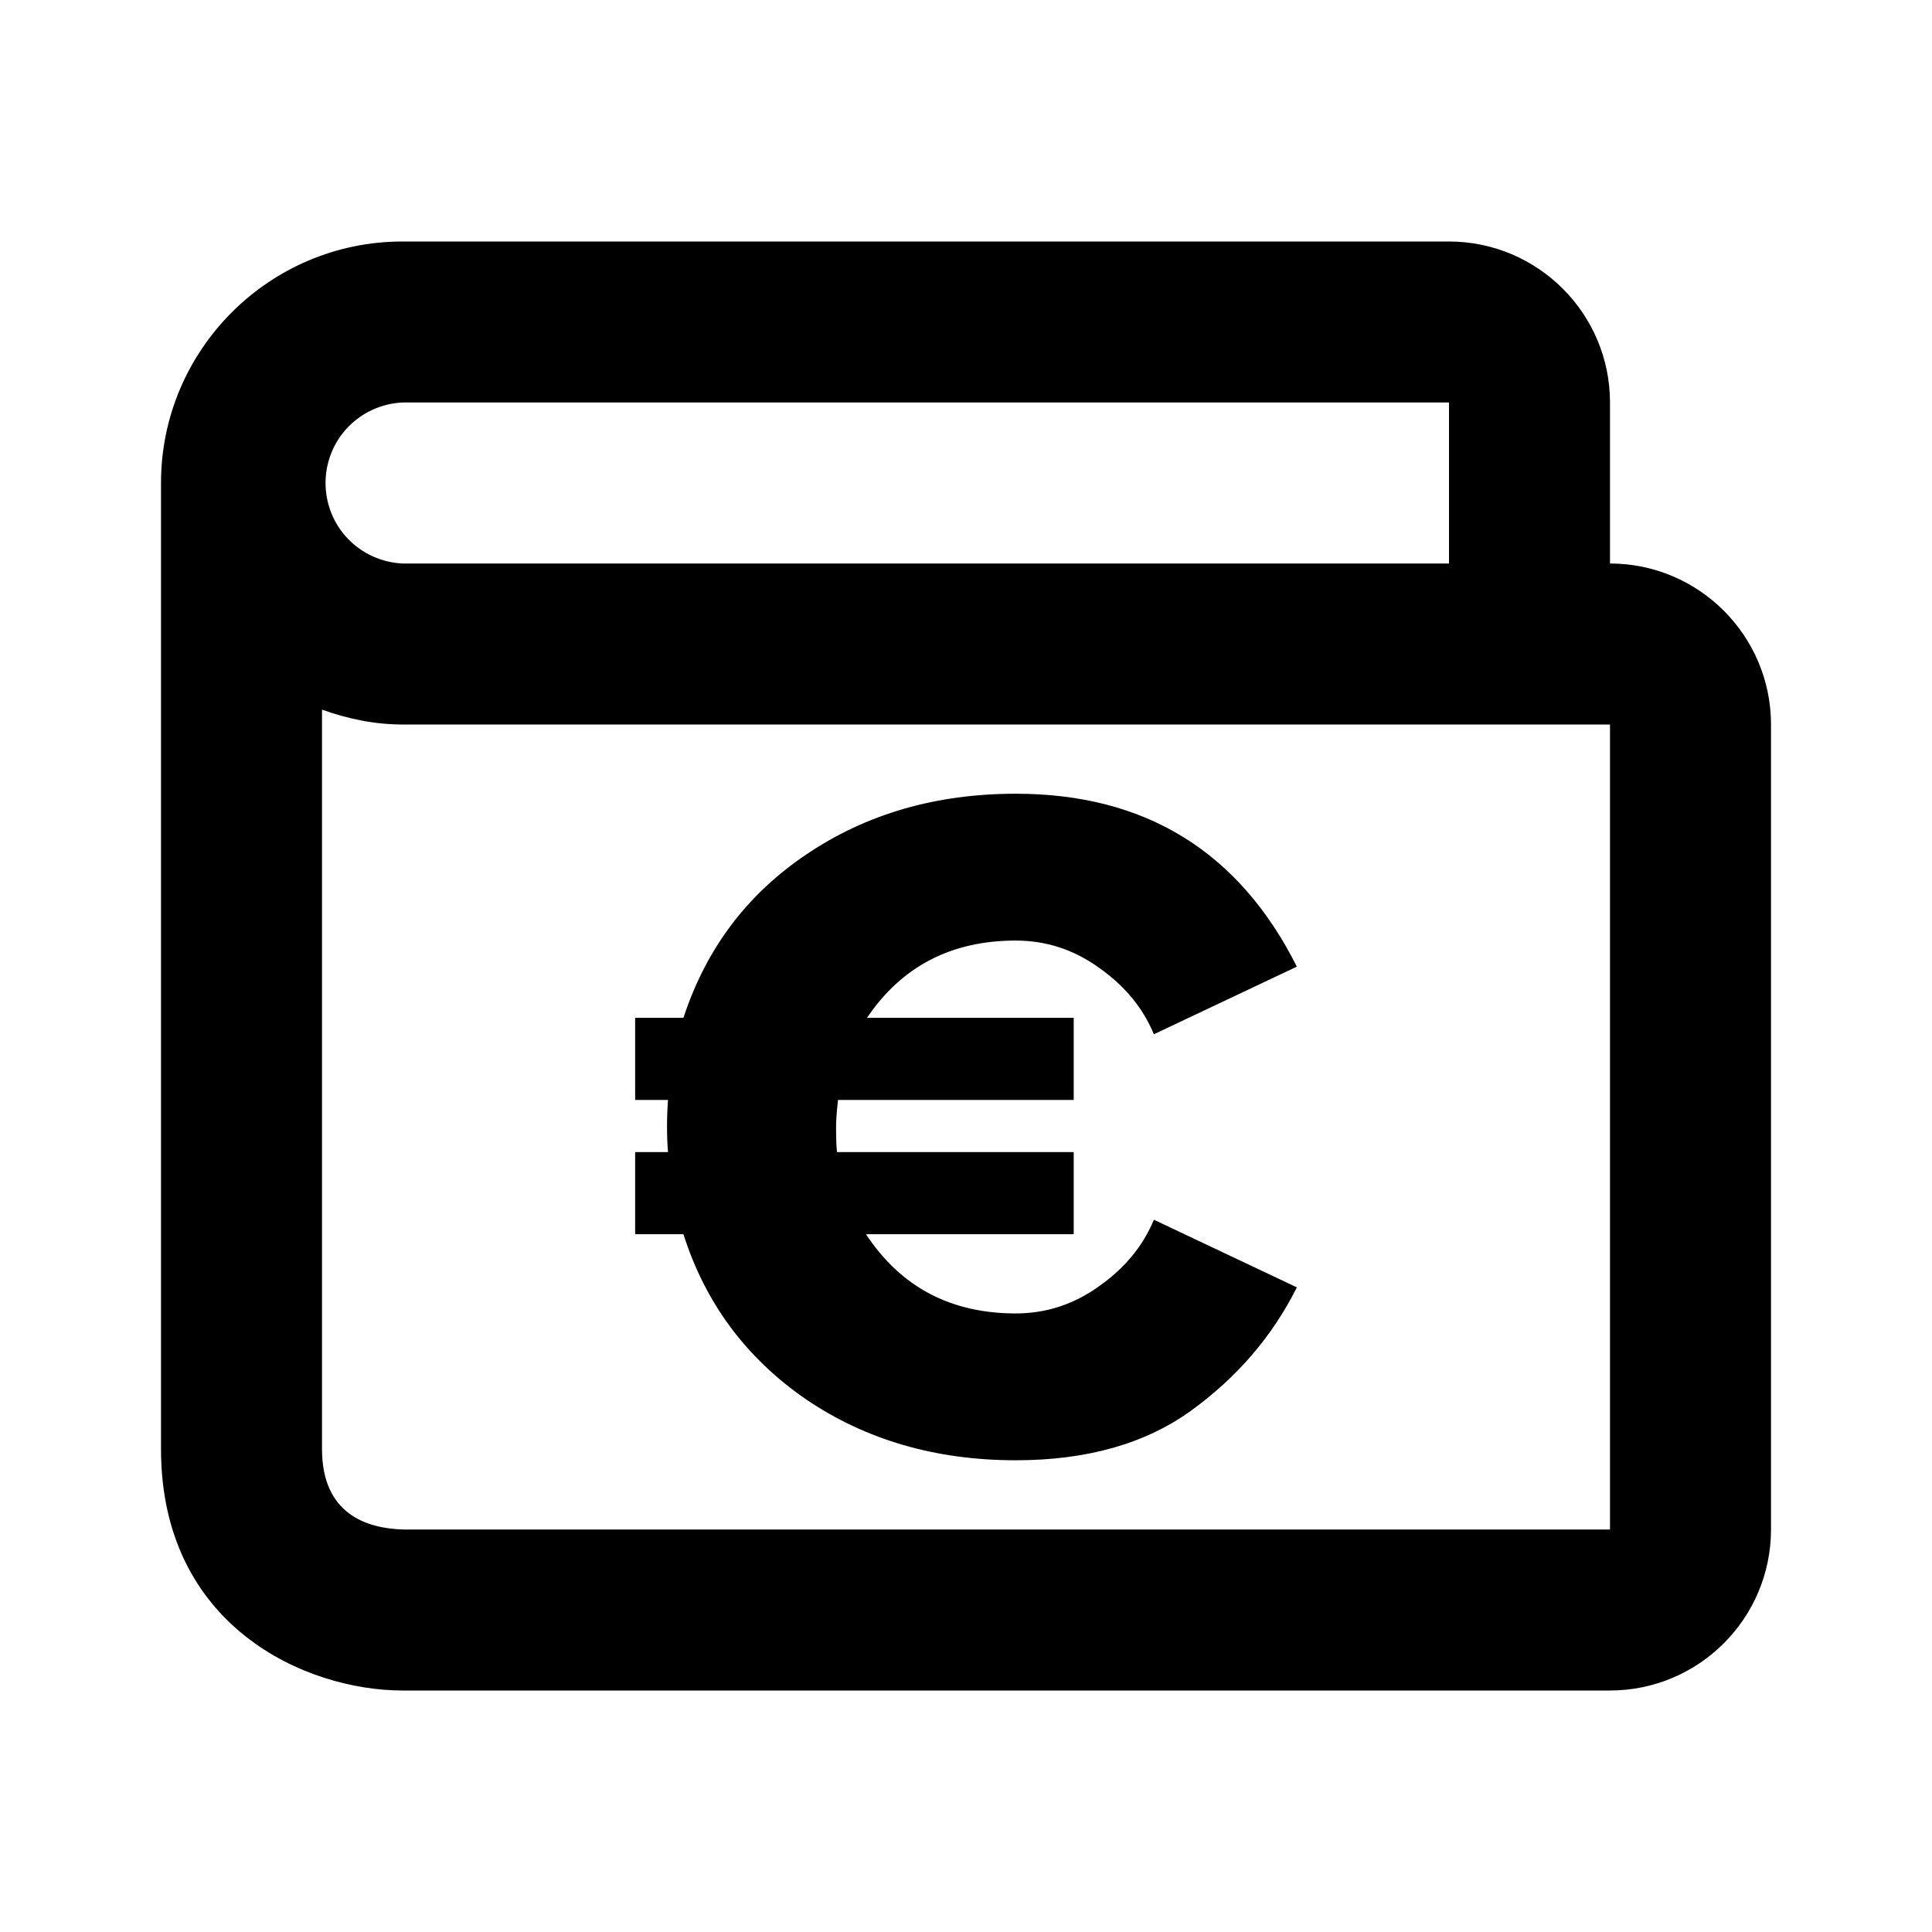
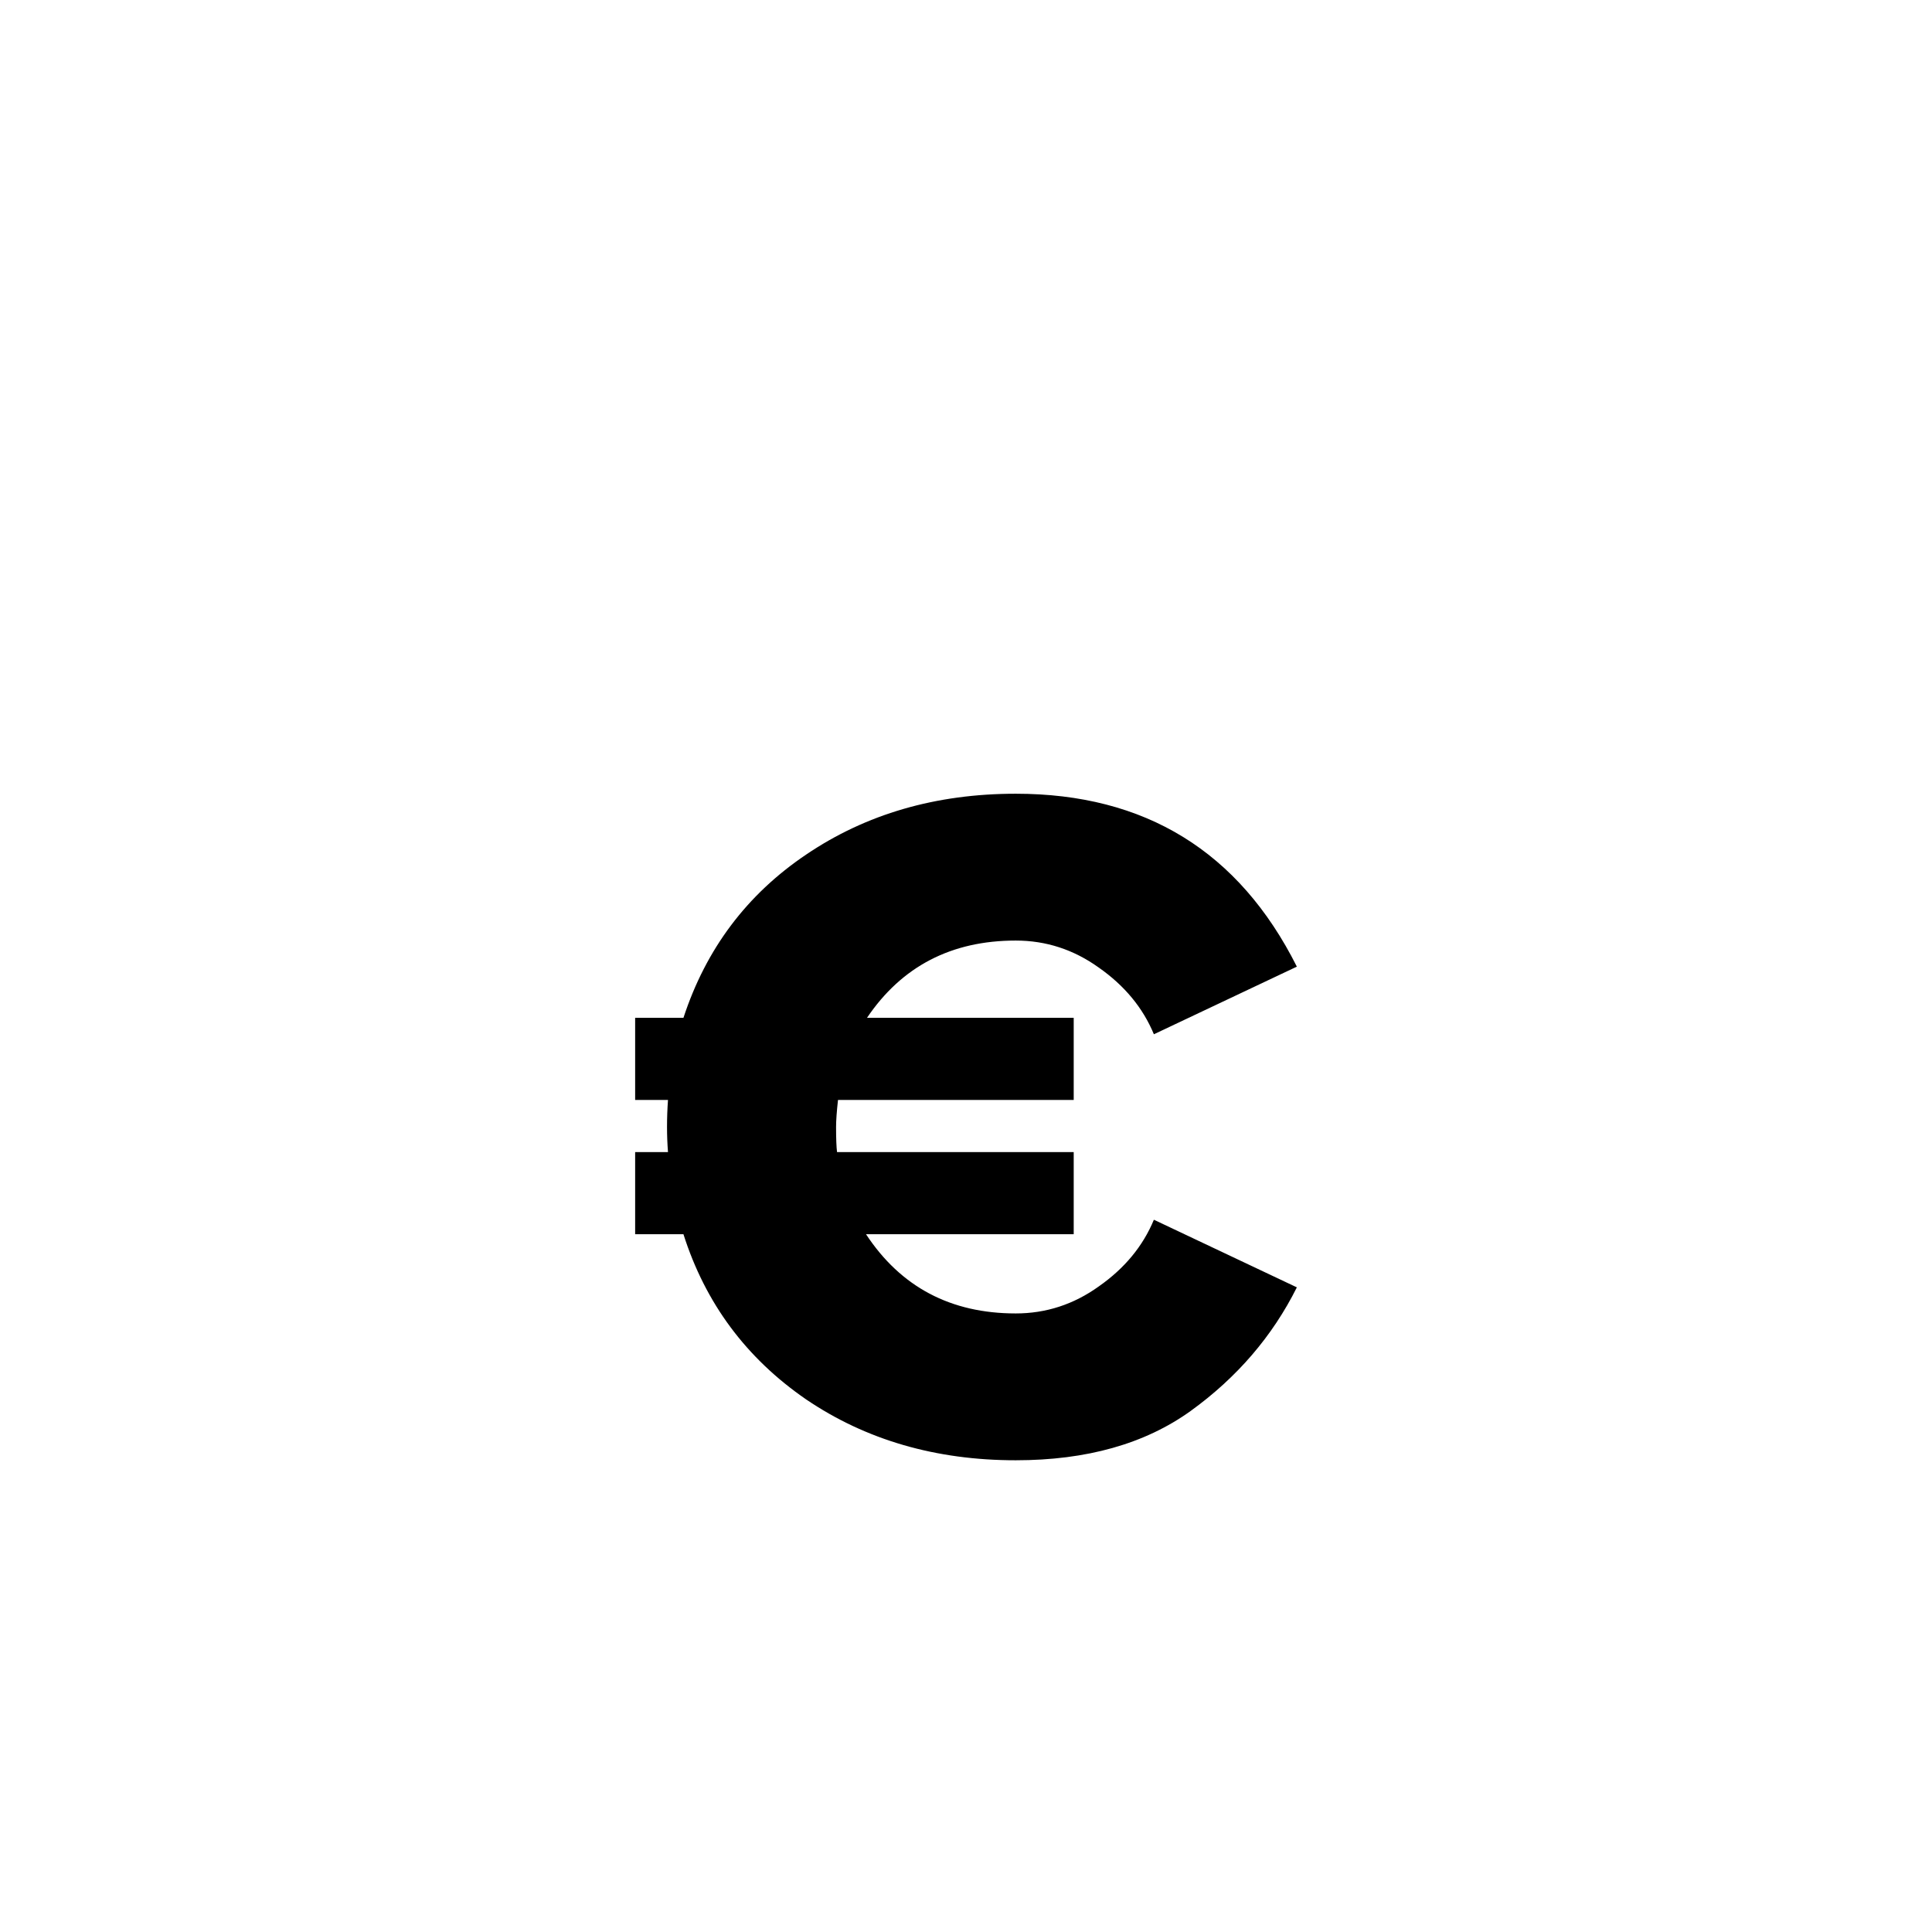
<svg xmlns="http://www.w3.org/2000/svg" width="24" height="24" viewBox="0 0 24 24" fill="none">
-   <path d="M20 7V5C20 3.897 19.103 3 18 3H5C3.346 3 2 4.346 2 6V18C2 20.201 3.794 21 5 21H20C21.103 21 22 20.103 22 19V9C22 7.897 21.103 7 20 7ZM5 5H18V7H5C4.743 6.988 4.499 6.878 4.321 6.692C4.143 6.506 4.044 6.258 4.044 6C4.044 5.742 4.143 5.494 4.321 5.308C4.499 5.122 4.743 5.012 5 5V5ZM20 19H5.012C4.55 18.988 4 18.805 4 18V8.815C4.314 8.928 4.647 9 5 9H20V19Z" fill="black" />
  <path d="M12.618 18.14C11.626 18.14 10.758 17.888 10.014 17.384C9.27 16.872 8.762 16.188 8.49 15.332H7.89V14.312H8.298C8.29 14.208 8.286 14.104 8.286 14C8.286 13.888 8.29 13.776 8.298 13.664H7.89V12.644H8.49C8.77 11.788 9.278 11.112 10.014 10.616C10.758 10.112 11.626 9.86 12.618 9.86C14.226 9.86 15.39 10.576 16.11 12.008L14.334 12.848C14.198 12.52 13.97 12.244 13.65 12.02C13.338 11.796 12.994 11.684 12.618 11.684C11.818 11.684 11.202 12.004 10.77 12.644H13.338V13.664H10.41C10.394 13.808 10.386 13.92 10.386 14C10.386 14.144 10.39 14.248 10.398 14.312H13.338V15.332H10.758C11.19 15.988 11.81 16.316 12.618 16.316C12.994 16.316 13.338 16.204 13.65 15.98C13.97 15.756 14.198 15.48 14.334 15.152L16.11 15.992C15.806 16.6 15.366 17.112 14.79 17.528C14.222 17.936 13.498 18.14 12.618 18.14Z" fill="black" />
</svg>